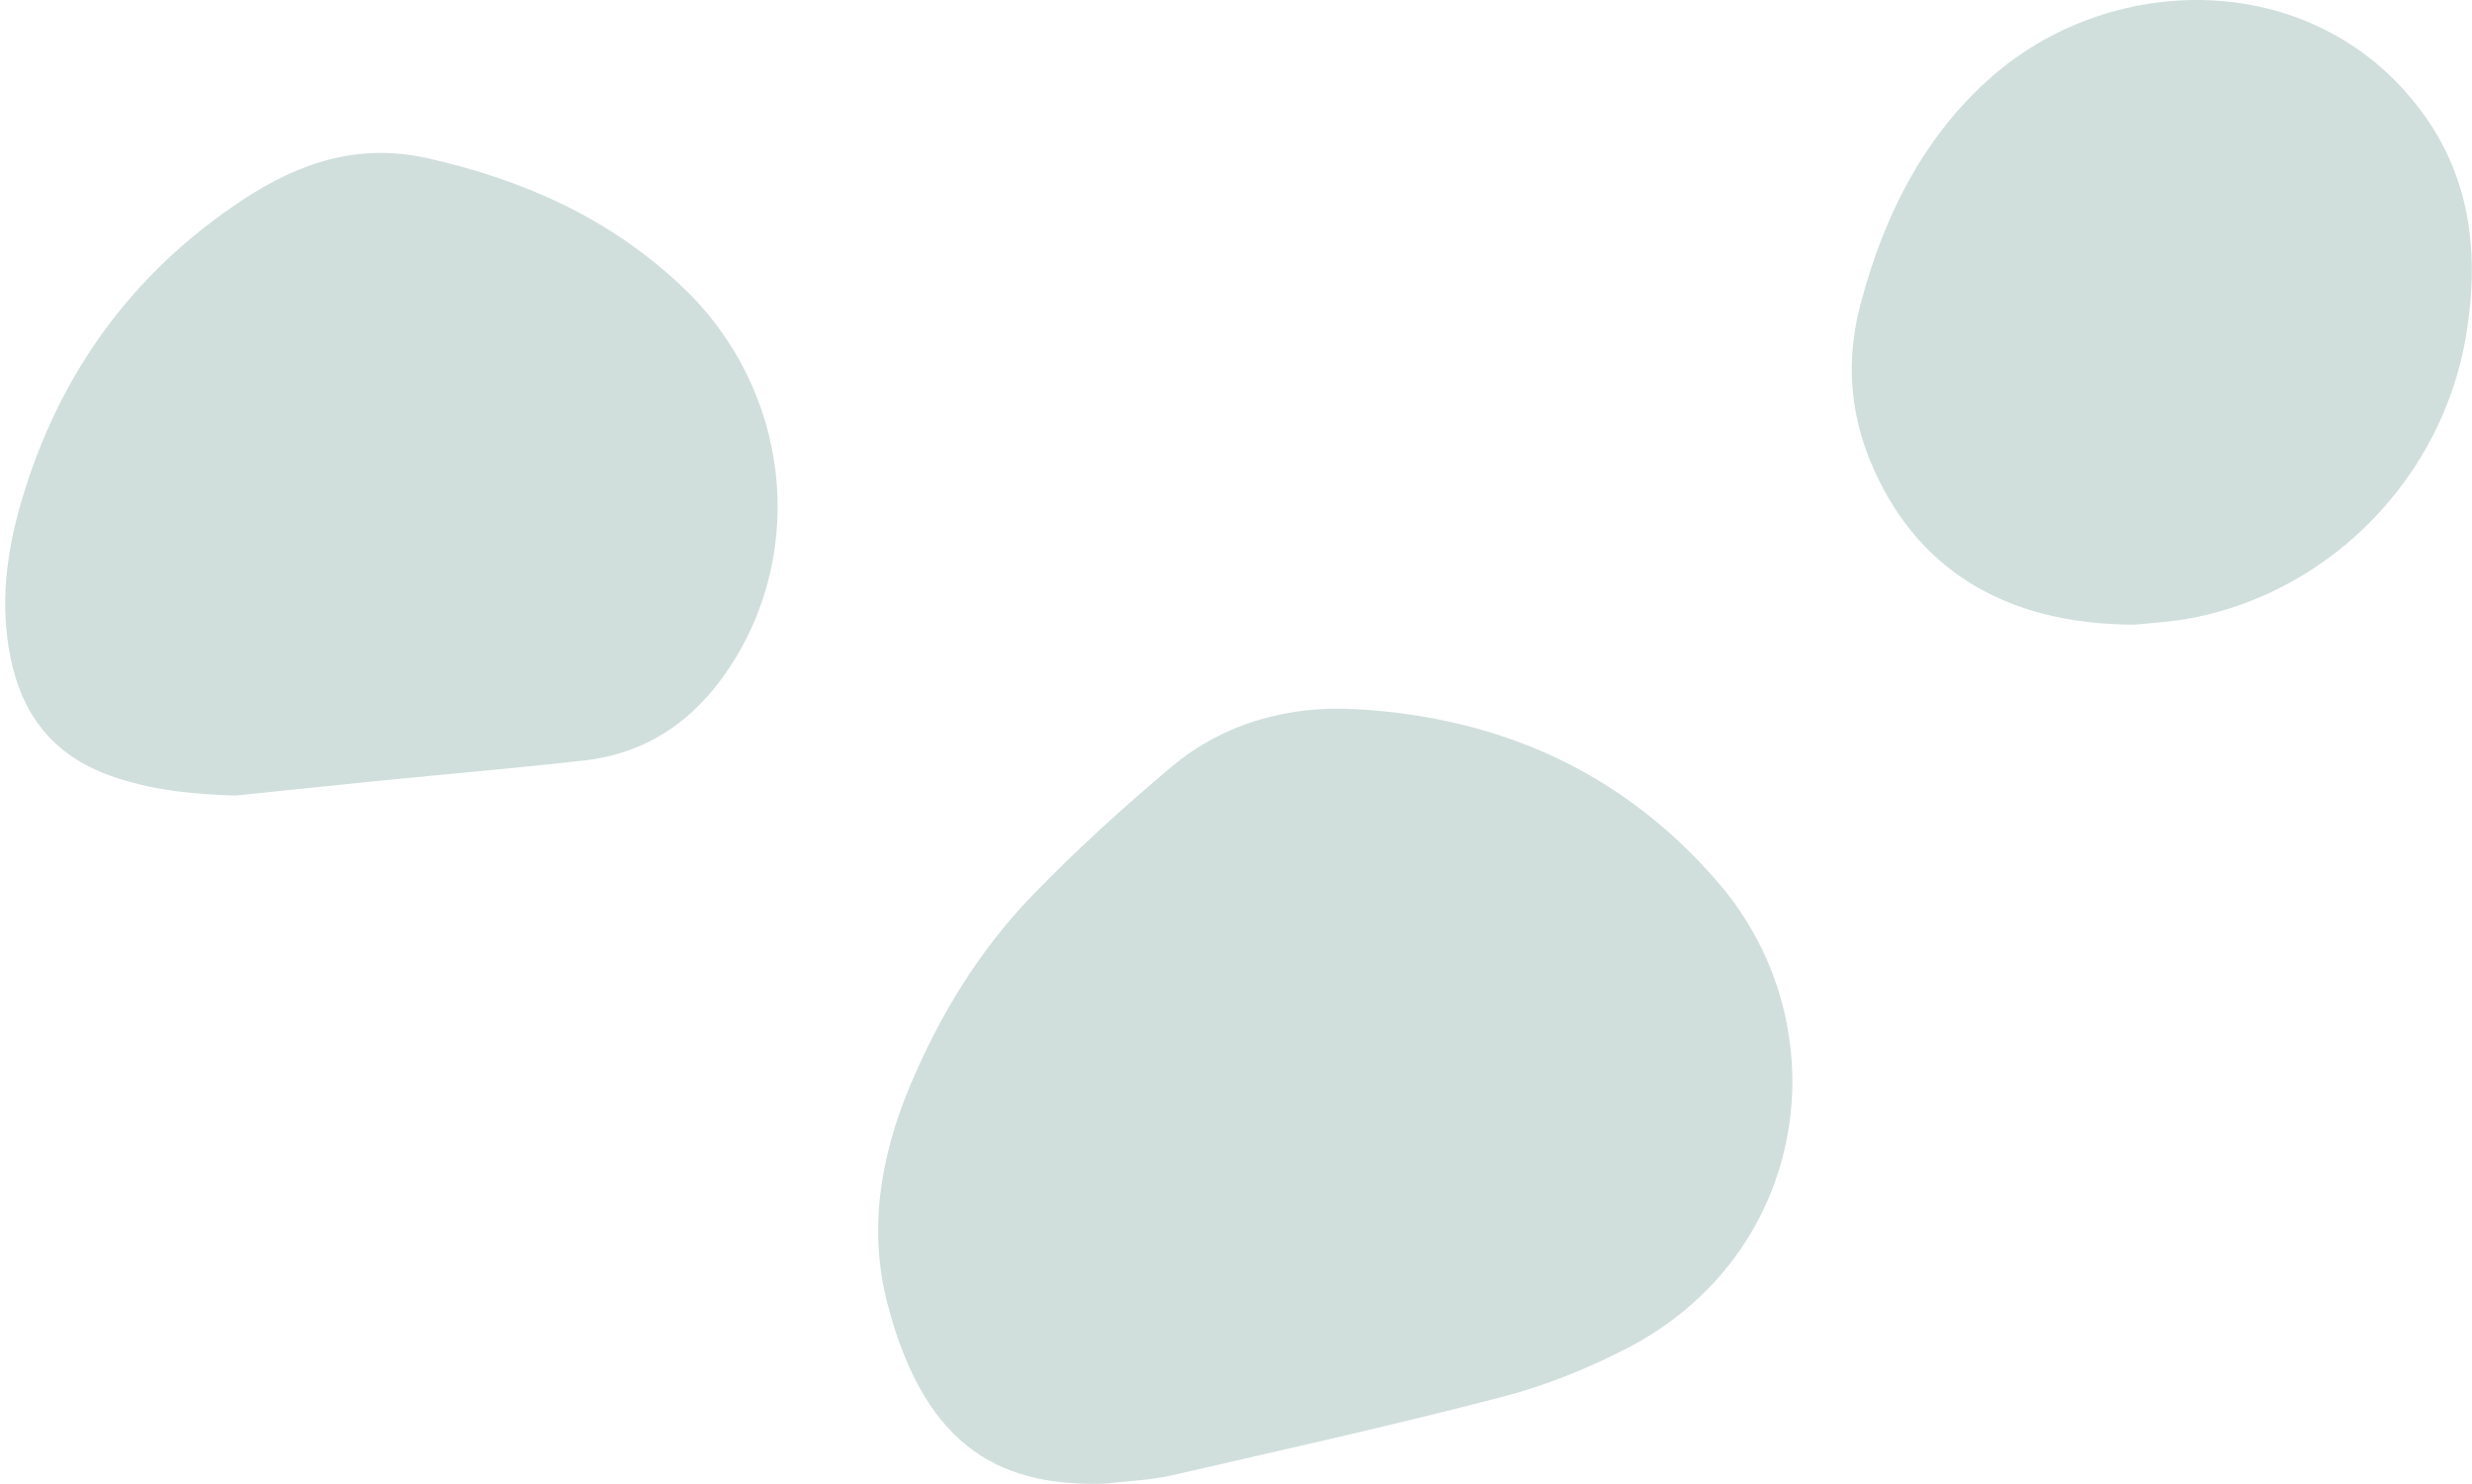
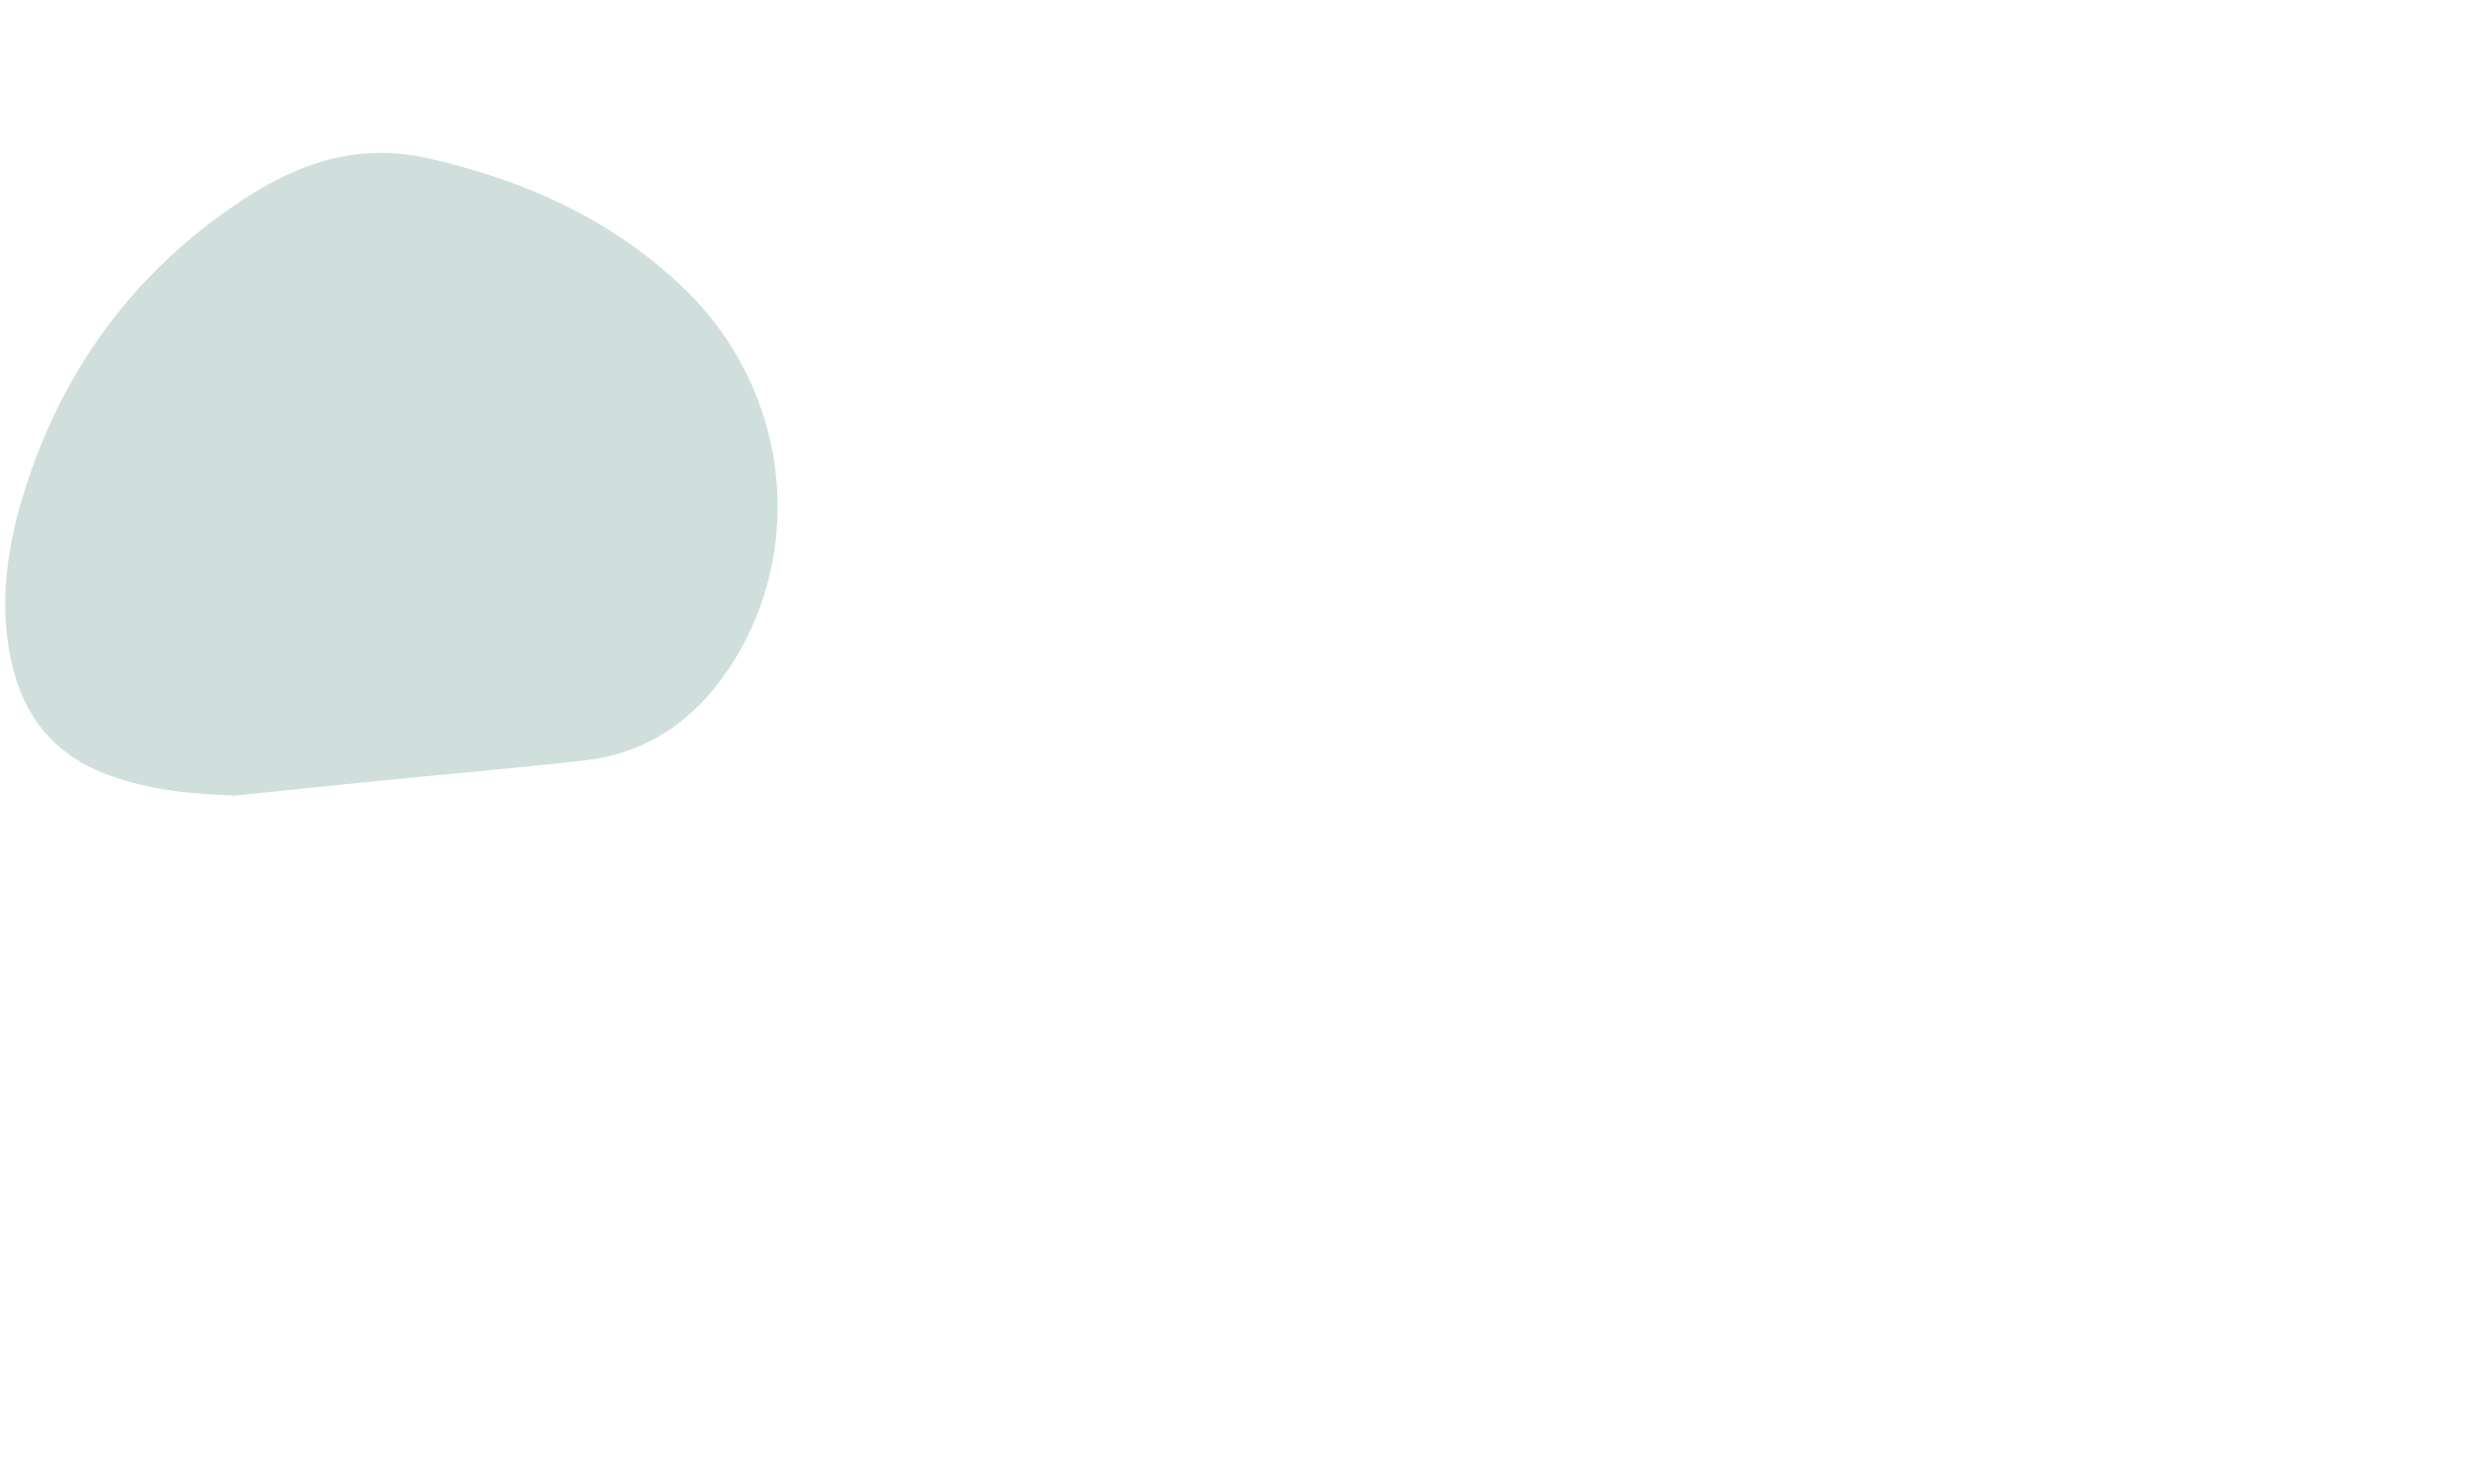
<svg xmlns="http://www.w3.org/2000/svg" height="255.7" preserveAspectRatio="xMidYMid meet" version="1.0" viewBox="-0.9 0.0 426.0 255.7" width="426.0" zoomAndPan="magnify">
  <defs>
    <clipPath id="a">
-       <path d="M 150 122 L 308 122 L 308 255.738 L 150 255.738 Z M 150 122" />
-     </clipPath>
+       </clipPath>
    <clipPath id="b">
      <path d="M 318 0 L 425.07 0 L 425.07 108 L 318 108 Z M 318 0" />
    </clipPath>
  </defs>
  <g>
    <g clip-path="url(#a)" id="change1_1">
-       <path d="M 189.578 255.711 C 172.68 256.199 158.809 250.66 152.059 224.789 C 148.688 211.891 150.84 199.27 155.938 187.109 C 161.039 174.973 167.84 163.812 176.98 154.359 C 184.559 146.52 192.68 139.133 201.039 132.121 C 210.109 124.52 221.379 121.57 232.777 122.223 C 257.488 123.621 278.75 132.973 295.25 152.18 C 316.559 176.992 311 216.141 279.398 232.422 C 272.629 235.91 265.391 238.832 258.039 240.742 C 239.129 245.66 220.039 249.922 200.988 254.289 C 197.258 255.133 193.379 255.25 189.578 255.711" fill="#d0dfdc" />
-     </g>
+       </g>
    <g id="change1_3">
      <path d="M 39.648 137.121 C 32.277 136.891 25.09 136.191 18.09 133.691 C 8.289 130.191 2.867 123.223 0.879 113.18 C -0.922 104.082 0.207 95.199 2.77 86.473 C 9.207 64.43 21.969 46.883 41.16 34.289 C 50.66 28.062 60.848 24.602 72.738 27.262 C 89.418 31 104.43 37.742 116.82 49.562 C 135.188 67.09 138.34 94.871 124.66 115.289 C 118.668 124.242 110.527 129.852 99.75 131.07 C 88.129 132.391 76.461 133.371 64.82 134.531 C 56.438 135.371 48.047 136.262 39.648 137.121" fill="#d0dfdc" />
    </g>
    <g clip-path="url(#b)" id="change1_2">
-       <path d="M 367.008 107.66 C 344.219 107.641 328.98 97.762 321.418 79.5 C 317.758 70.652 317.309 61.531 319.73 52.402 C 323.73 37.27 330.59 23.441 342.5 13.082 C 363.711 -5.379 398.859 -5.34 416.891 19.883 C 425.078 31.332 426.34 44.383 424.07 57.902 C 420.039 81.941 401.258 101.512 377.5 106.383 C 373.367 107.23 369.117 107.422 367.008 107.66" fill="#d0dfdc" />
-     </g>
+       </g>
  </g>
</svg>